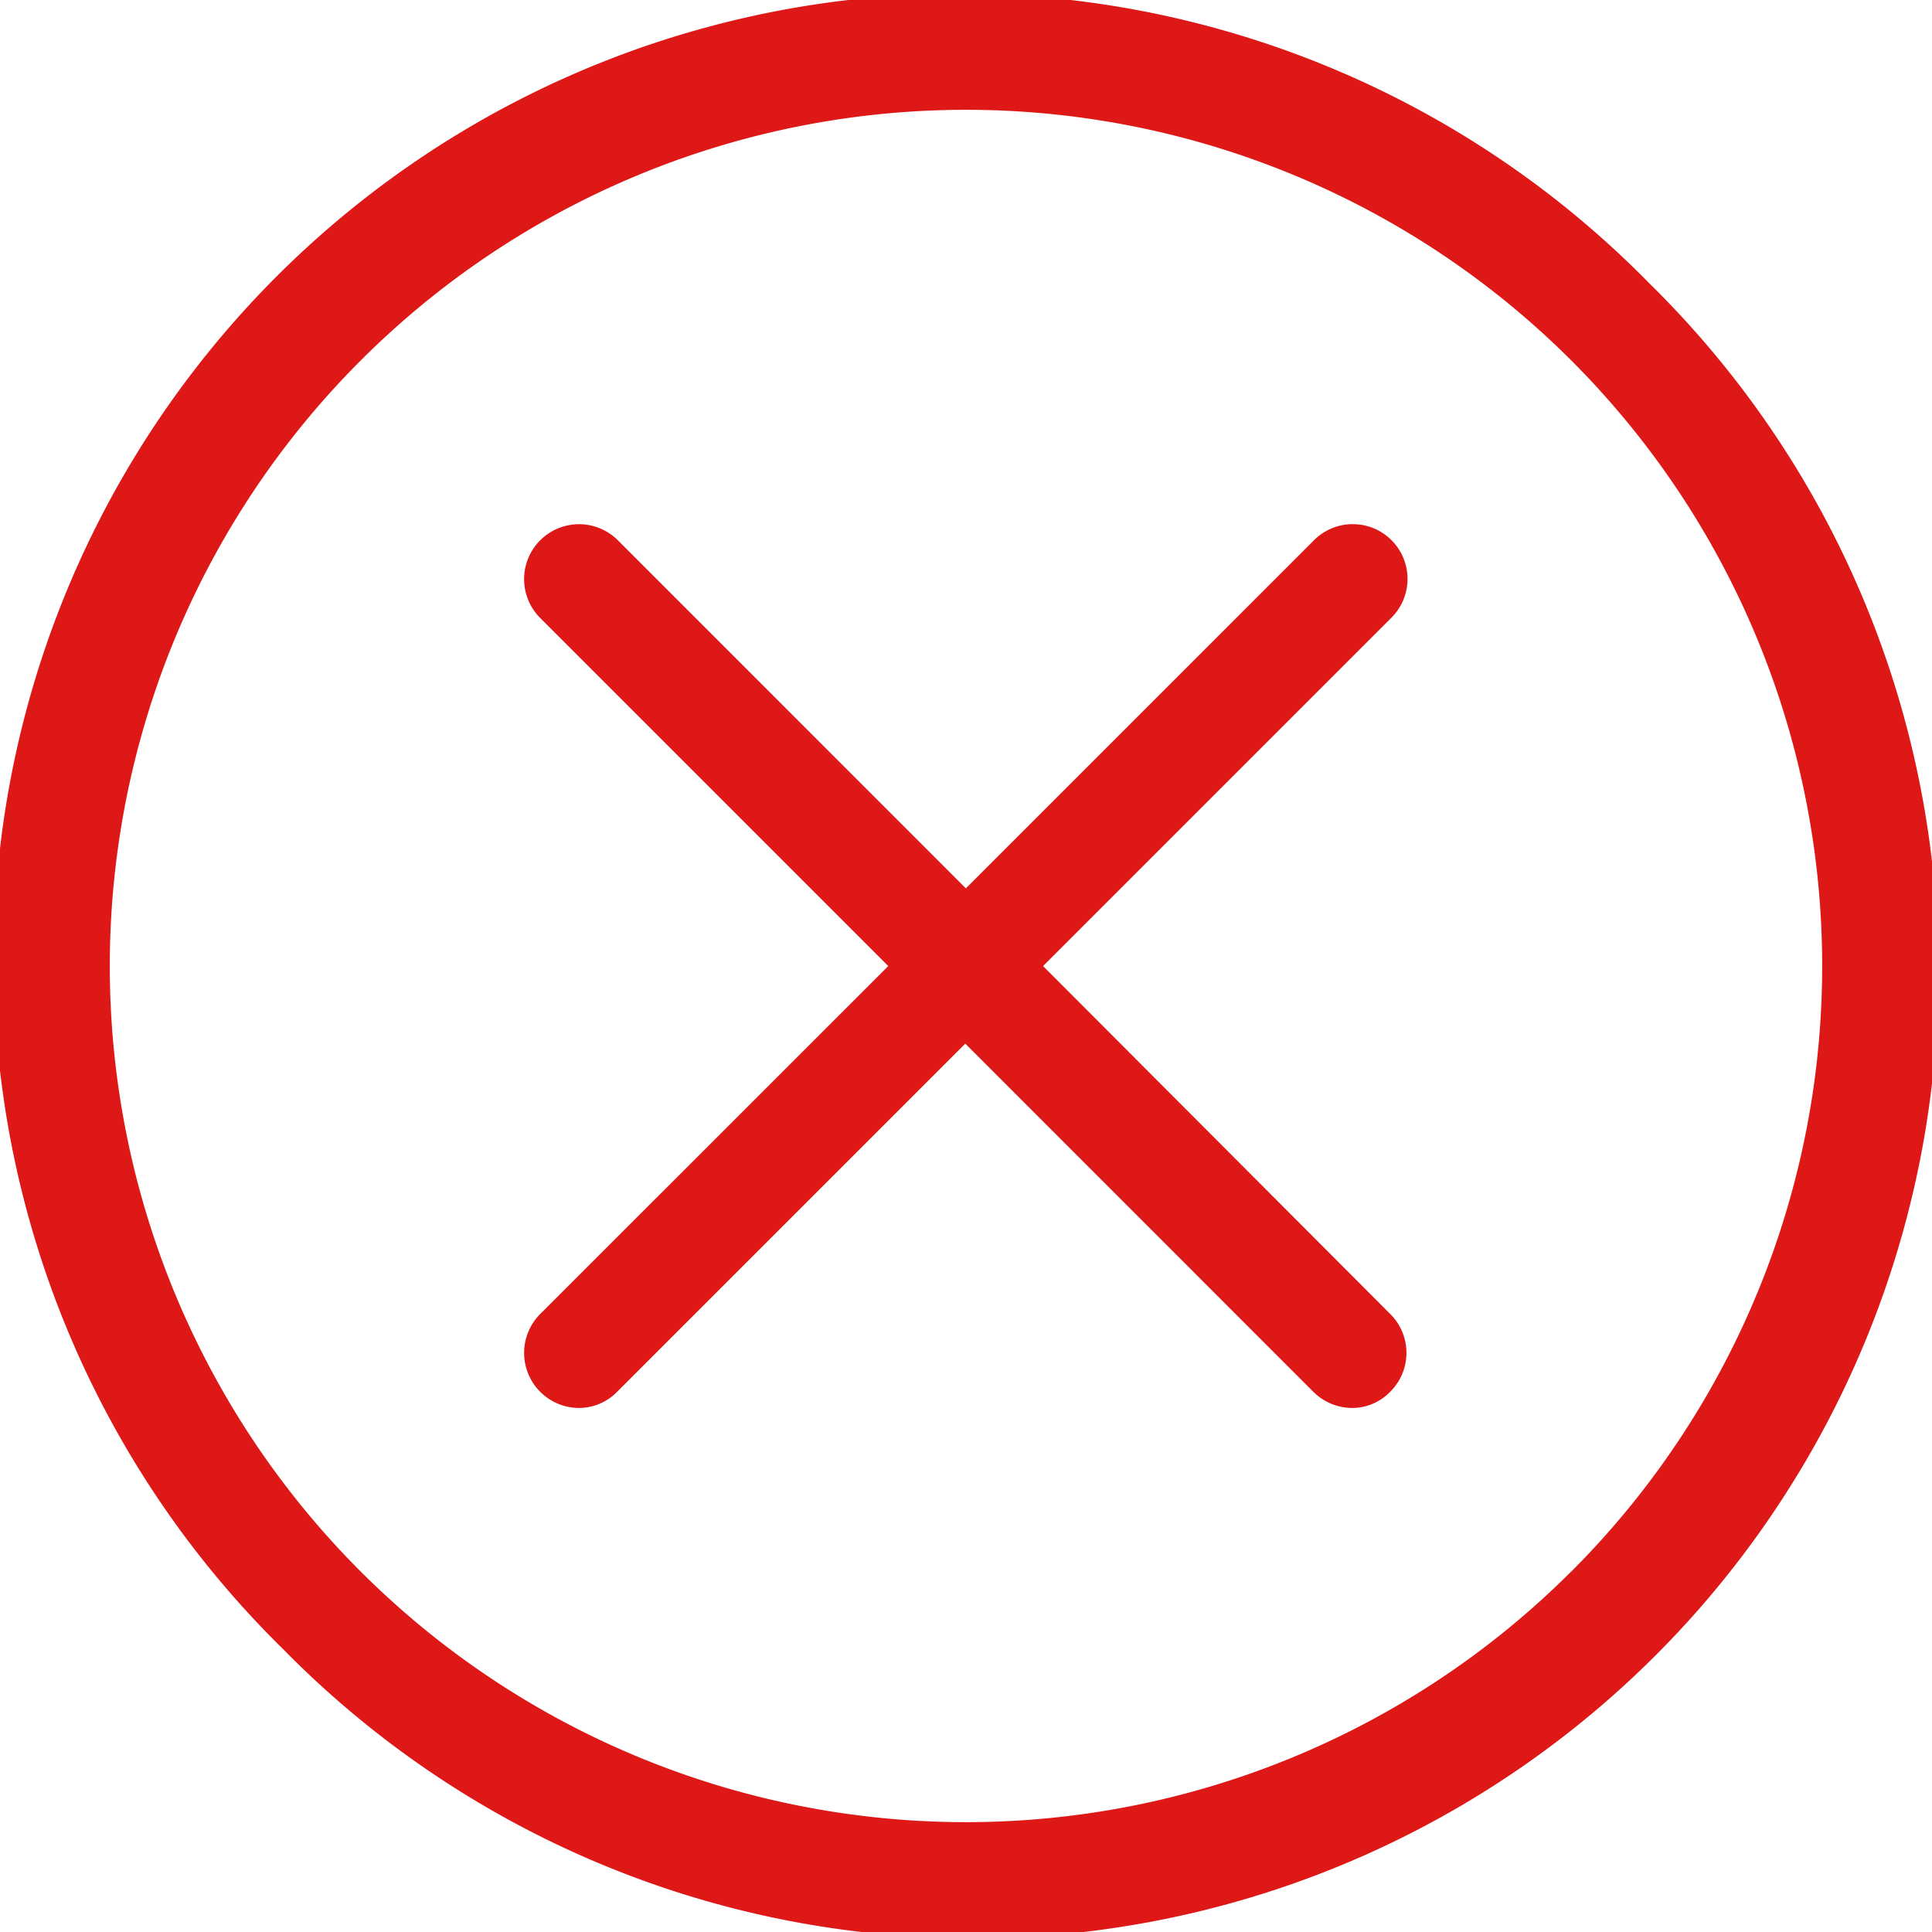
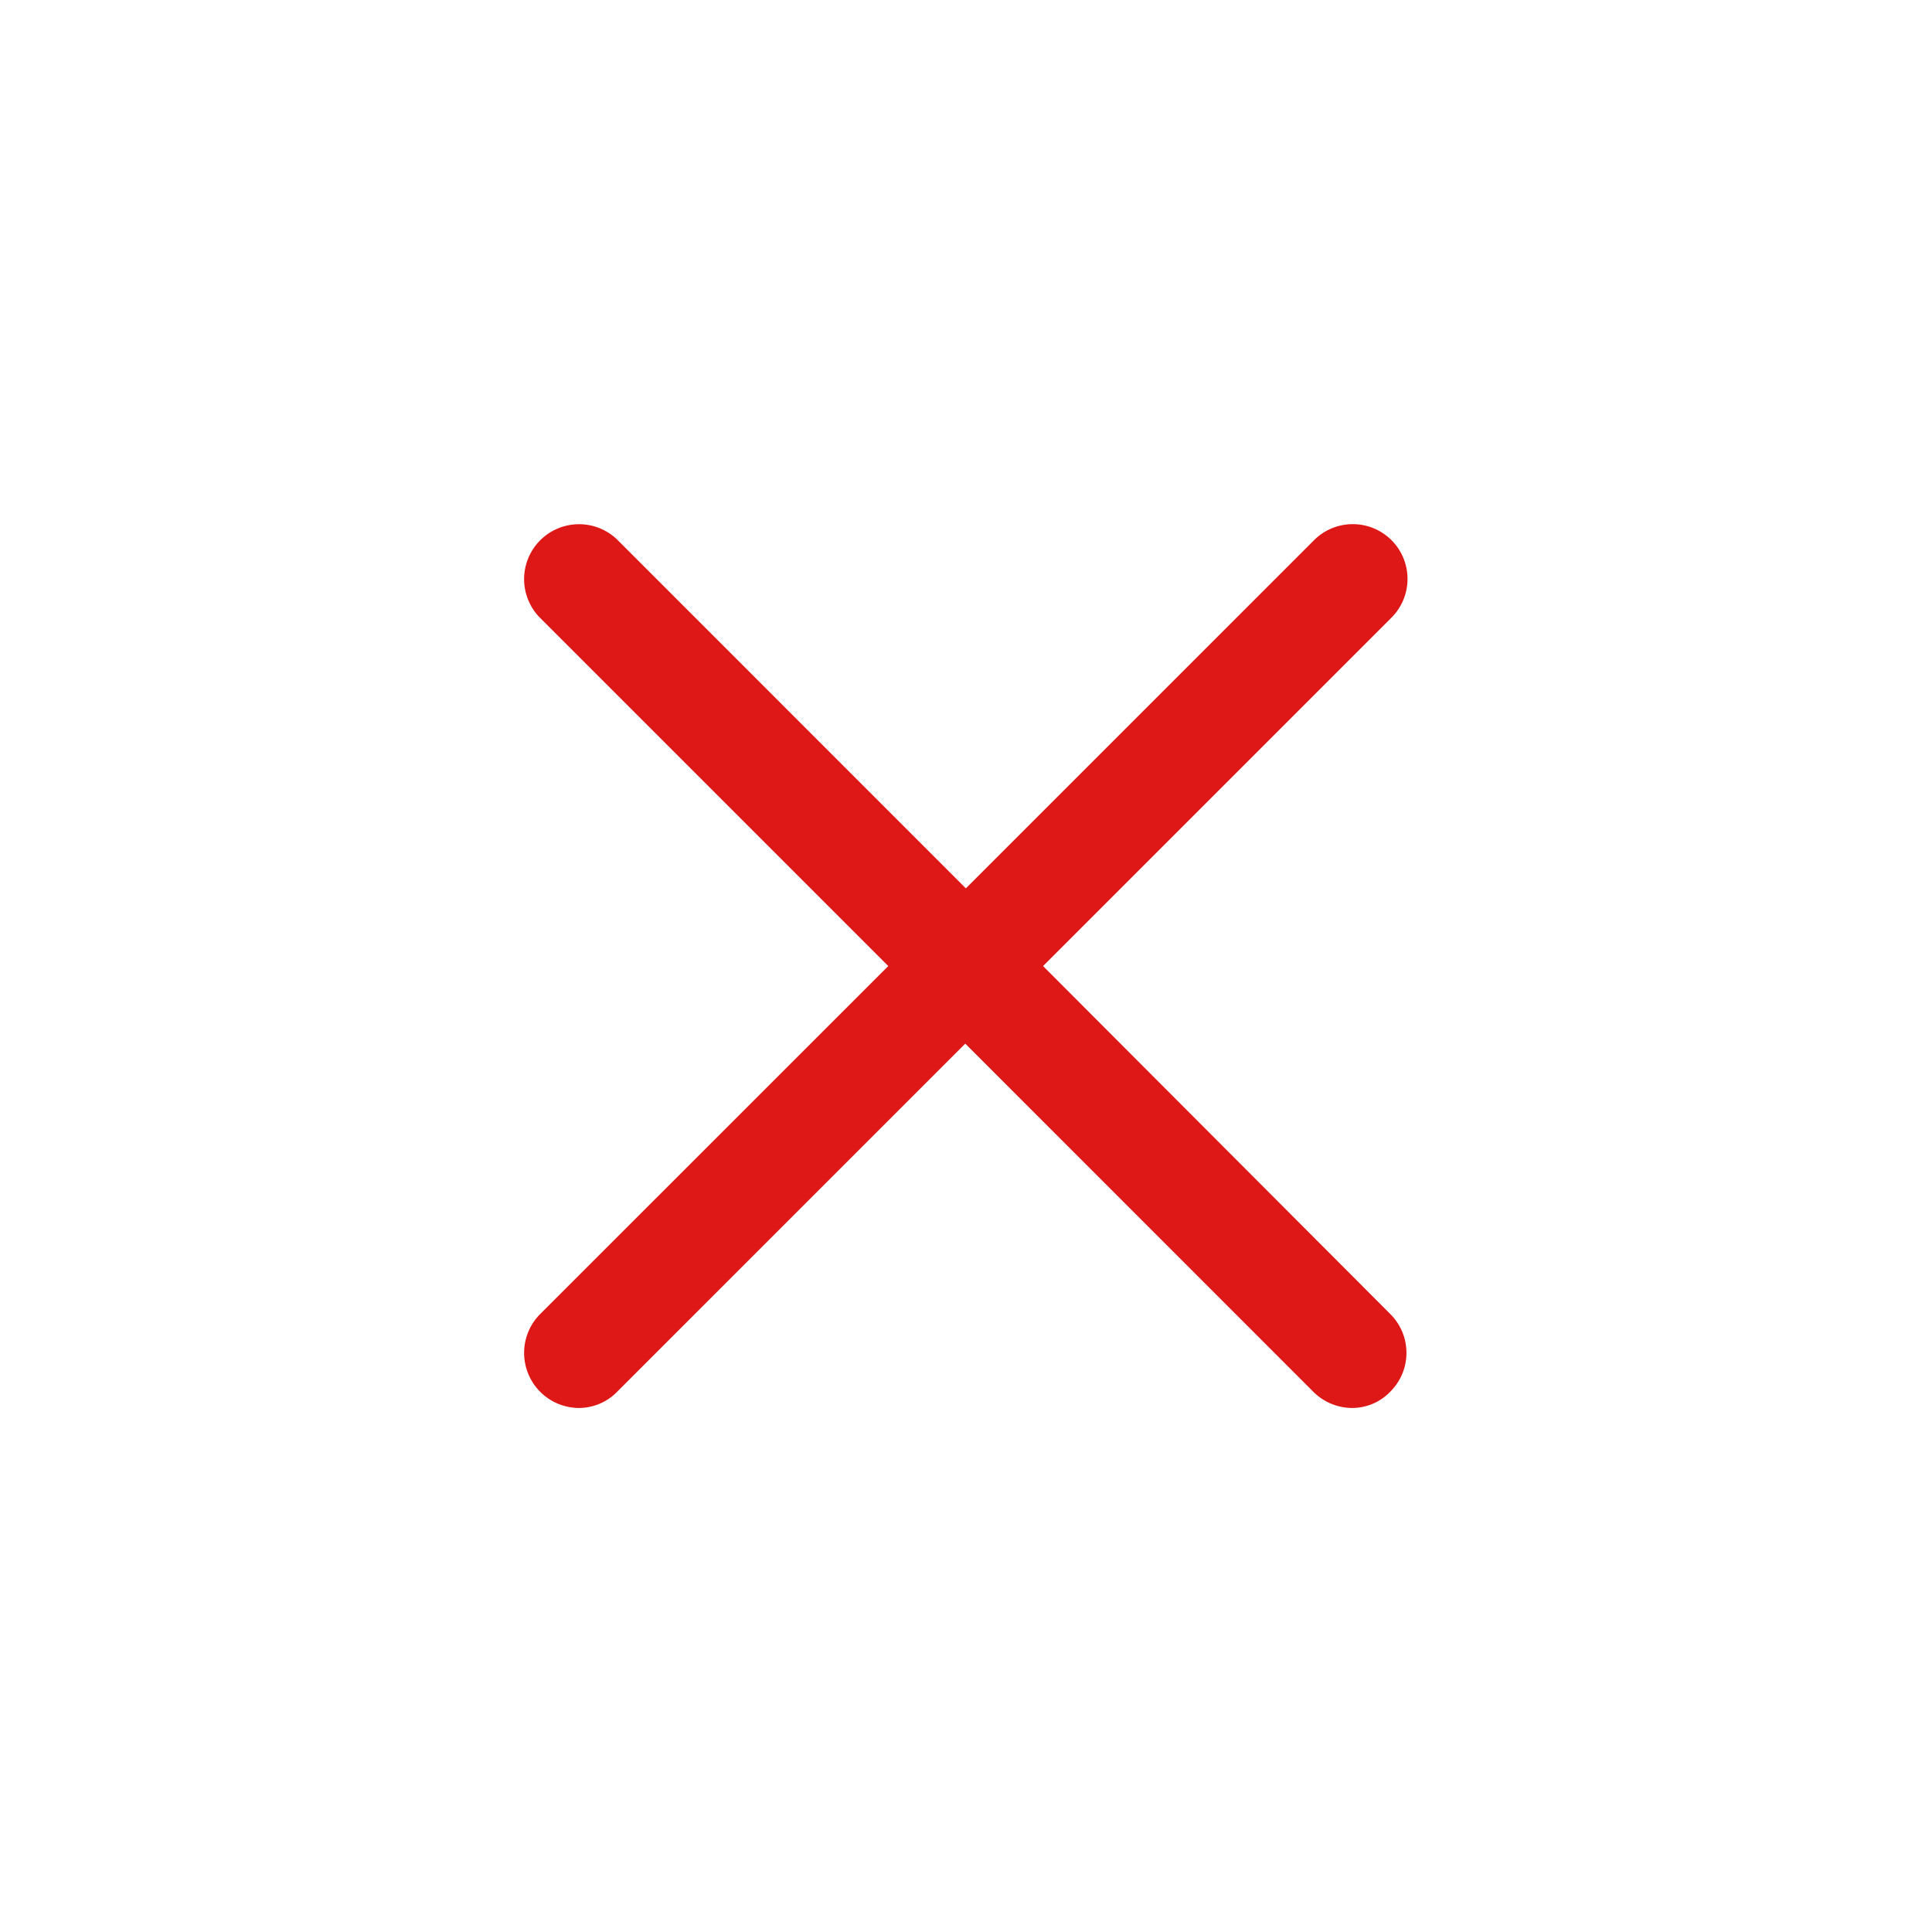
<svg xmlns="http://www.w3.org/2000/svg" id="icon-stock-2" width="20.071" height="20.071" viewBox="0 0 20.071 20.071">
  <g id="Group_9058" data-name="Group 9058" transform="translate(0)">
-     <path id="Path_15758" data-name="Path 15758" d="M17.131,2.94A10.035,10.035,0,1,0,2.94,17.131,10.035,10.035,0,1,0,17.131,2.94Zm-.807,13.385A8.894,8.894,0,0,1,3.746,3.746,8.894,8.894,0,1,1,16.325,16.325Z" transform="translate(0)" fill="#de1717" />
    <path id="Path_15759" data-name="Path 15759" d="M137.937,129.093a.569.569,0,0,0-.807,0l-3.616,3.616-3.615-3.616a.57.57,0,0,0-.807.807l3.616,3.616-3.616,3.615a.572.572,0,0,0,.4.976.556.556,0,0,0,.4-.169l3.616-3.616,3.615,3.616a.574.574,0,0,0,.4.169.549.549,0,0,0,.4-.169.568.568,0,0,0,0-.807l-3.607-3.615,3.616-3.616A.569.569,0,0,0,137.937,129.093Z" transform="translate(-123.48 -123.48)" fill="#de1717" />
  </g>
</svg>